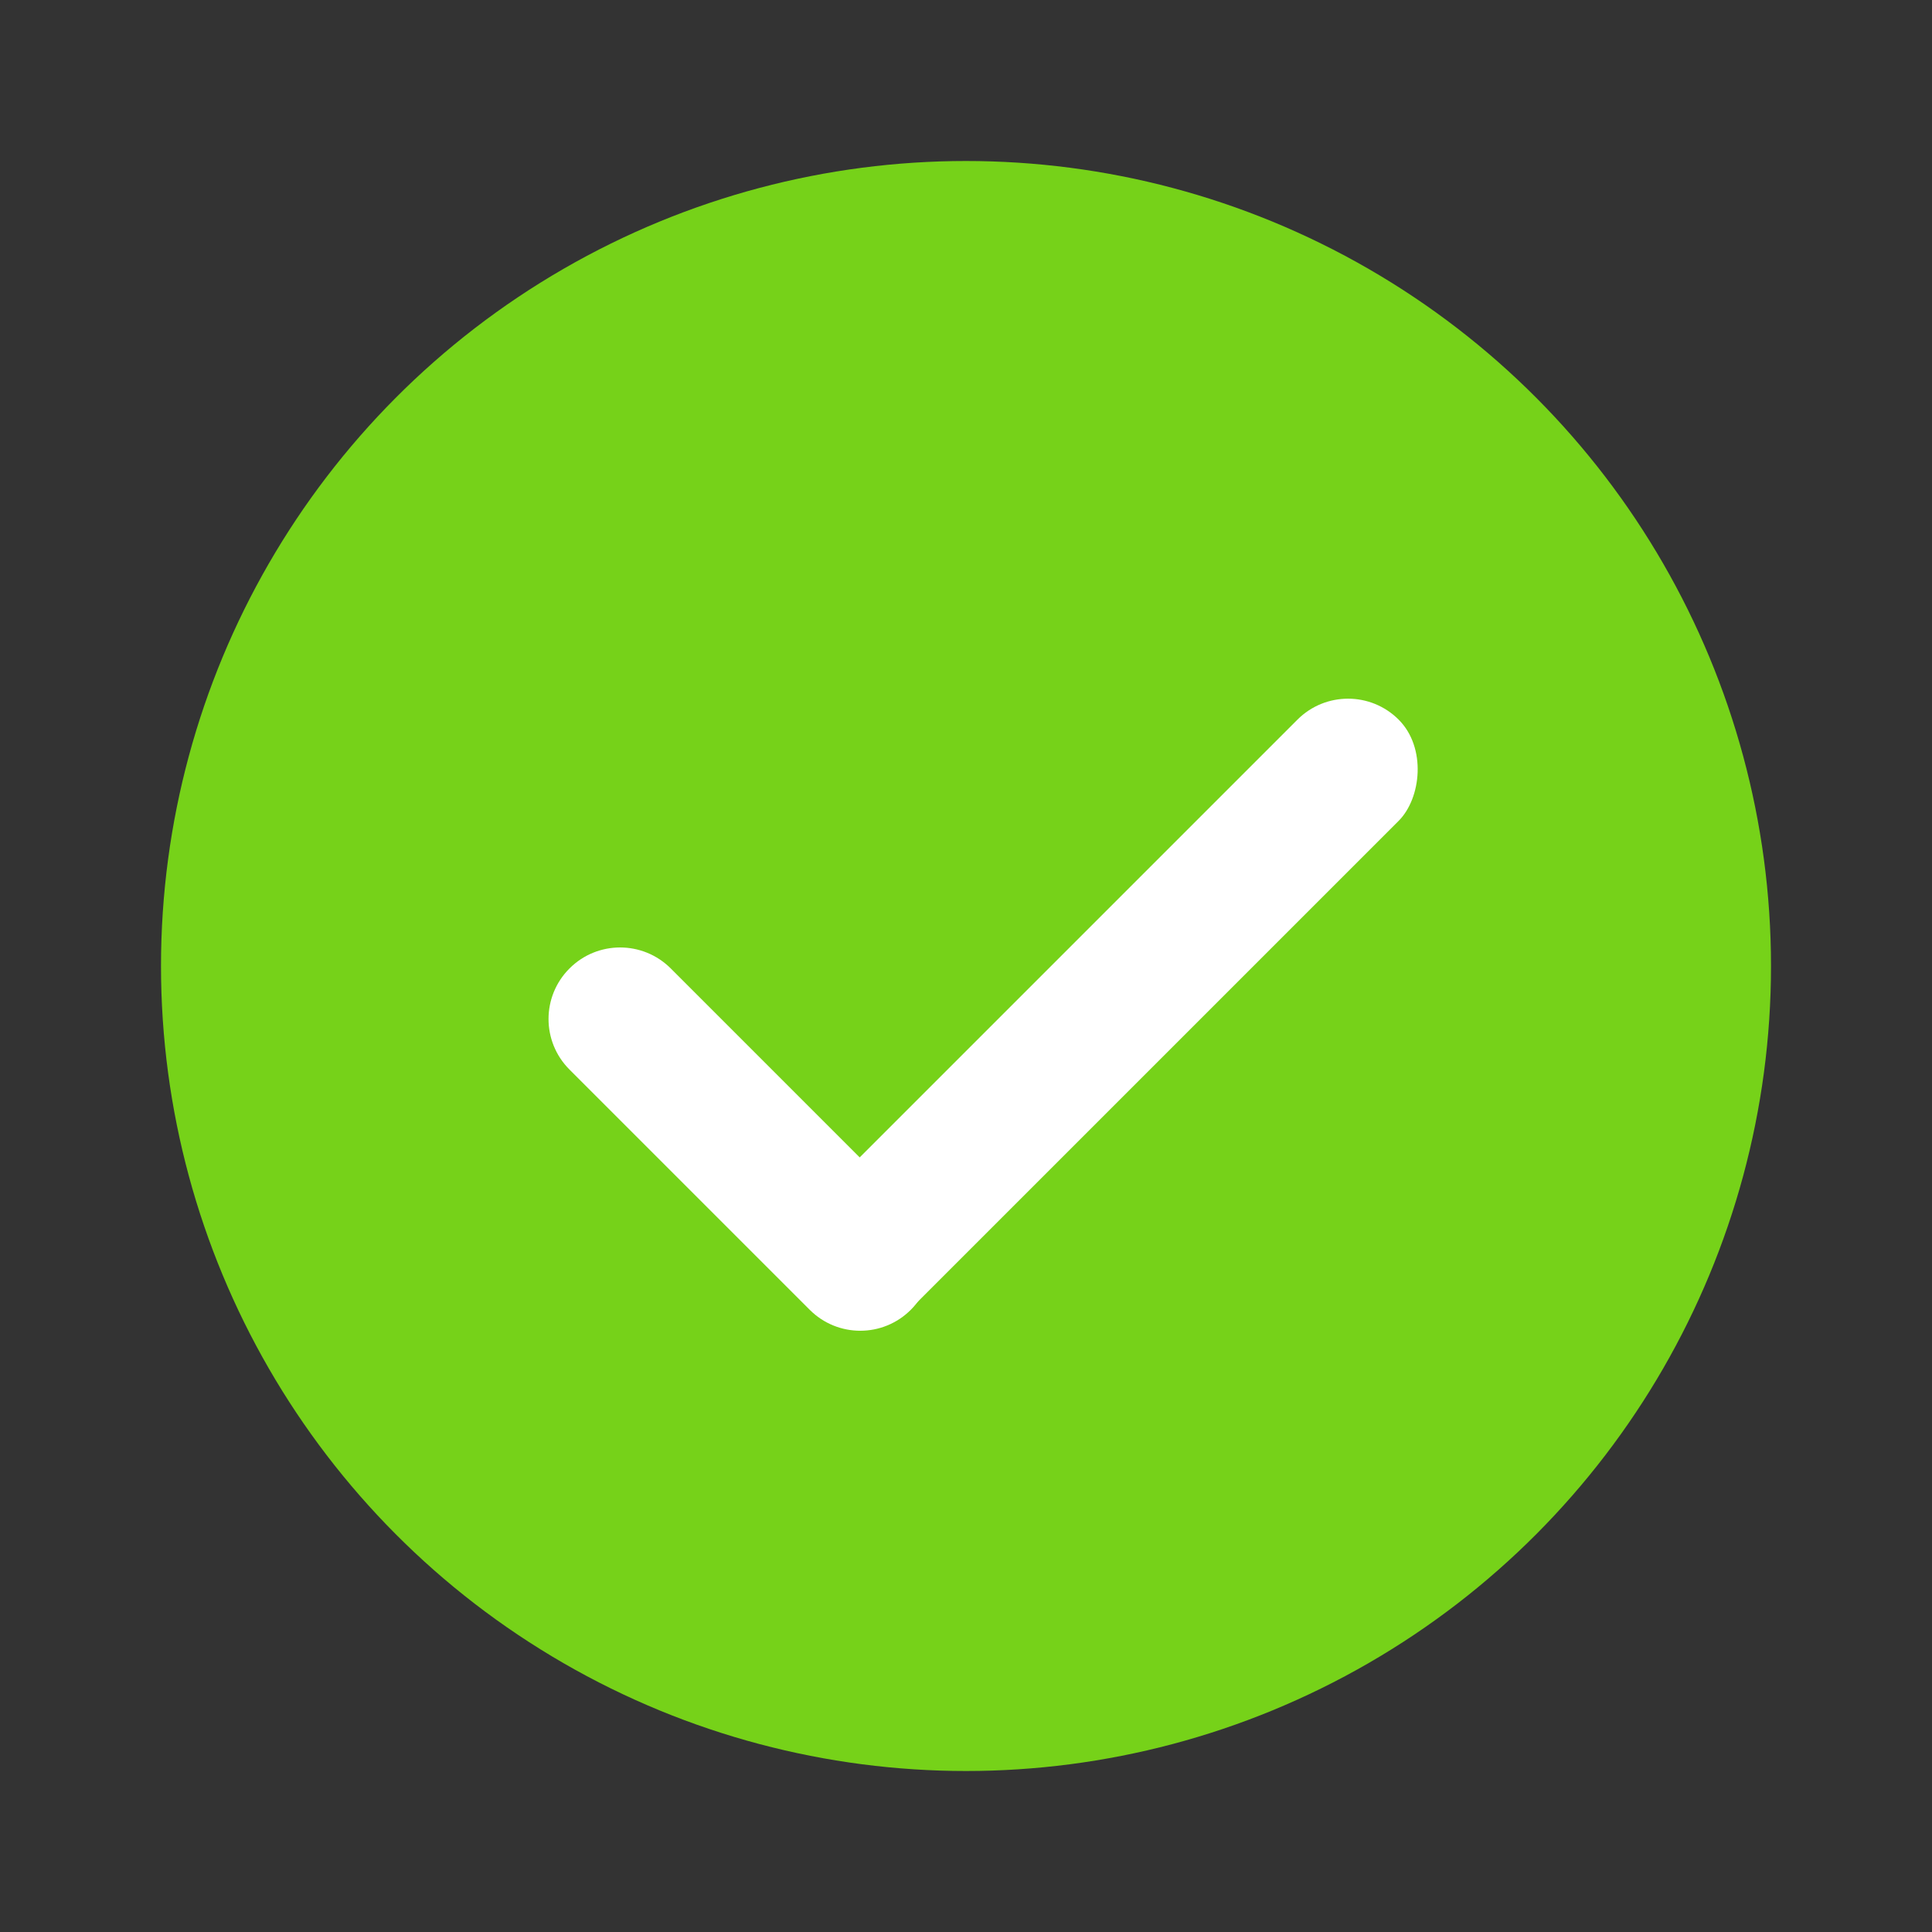
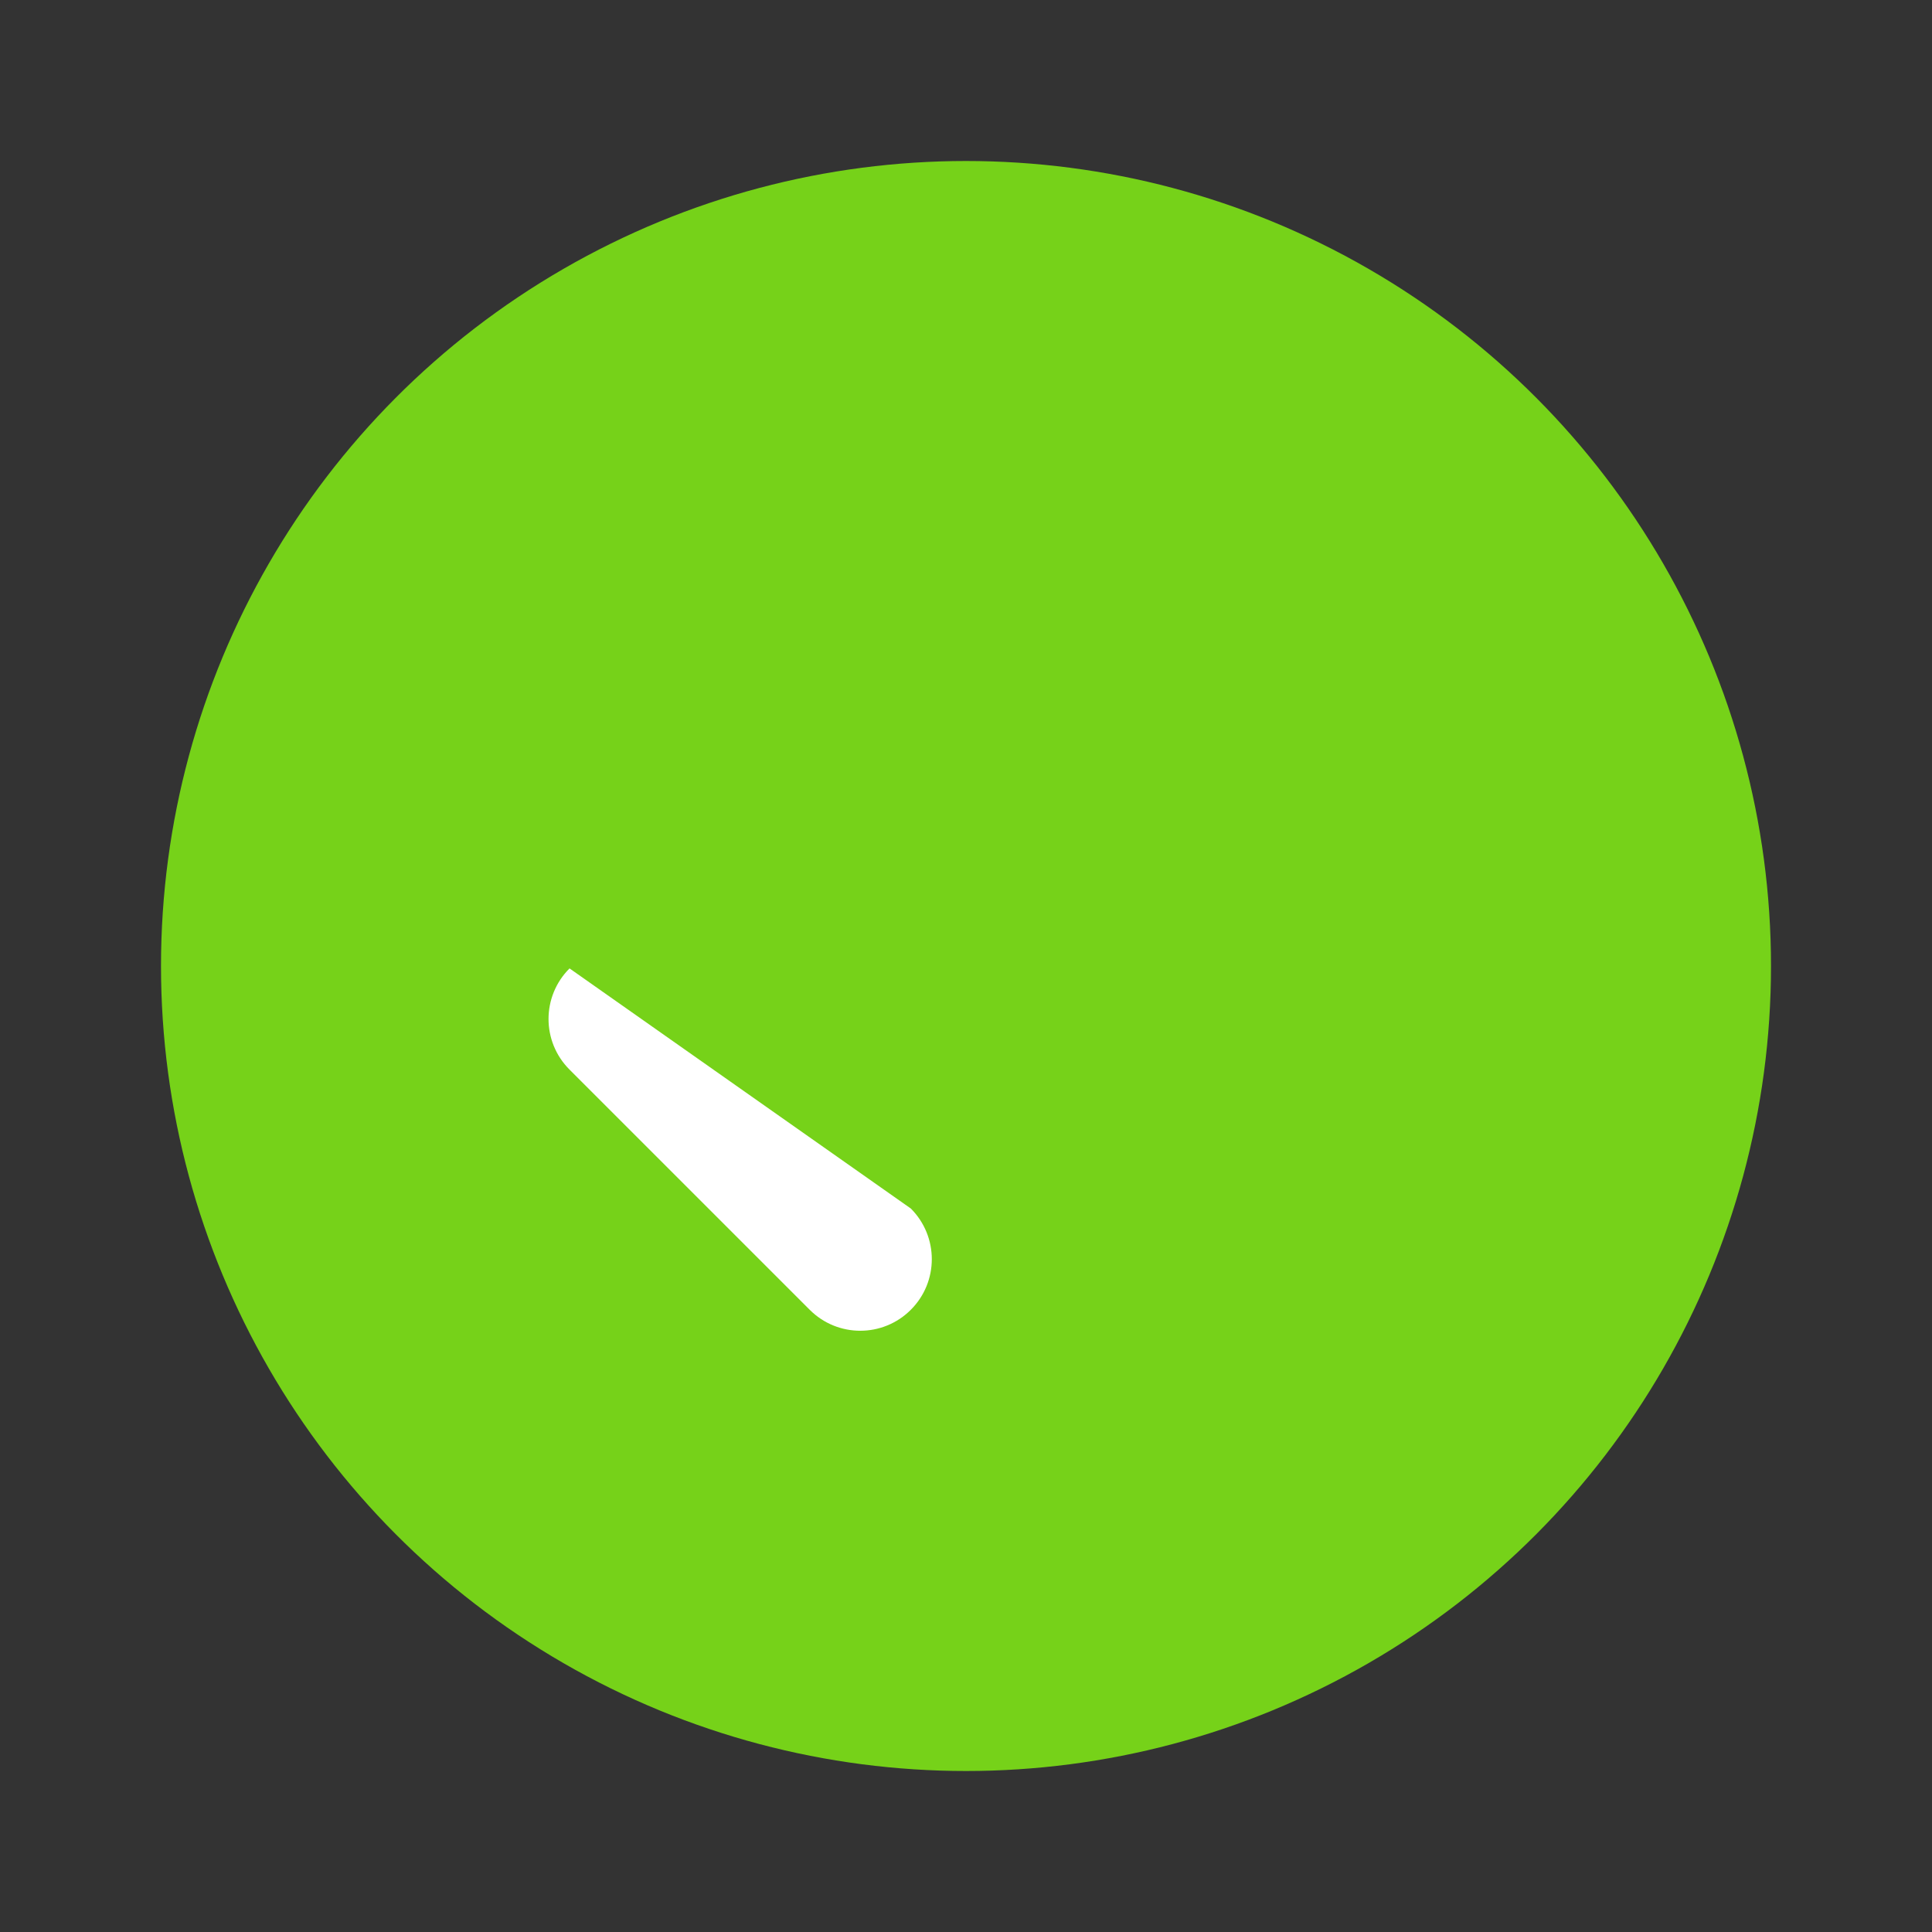
<svg xmlns="http://www.w3.org/2000/svg" width="24" height="24" viewBox="0 0 24 24" fill="none">
  <rect x="0" y="0" width="24" height="24" fill="#333333" stroke="none" />
  <circle cx="12" cy="12" r="10" fill="#76D219" />
-   <path d="M7.075 12.03C7.422 11.683 7.984 11.683 8.332 12.03L11.315 15.013C11.662 15.361 11.662 15.923 11.315 16.27C10.968 16.618 10.405 16.618 10.058 16.27L7.075 13.287C6.727 12.94 6.727 12.377 7.075 12.03Z" fill="white" />
-   <rect x="16.746" y="8.311" width="1.778" height="10.209" rx="0.889" transform="rotate(45 16.746 8.311)" fill="white" />
+   <path d="M7.075 12.03L11.315 15.013C11.662 15.361 11.662 15.923 11.315 16.27C10.968 16.618 10.405 16.618 10.058 16.27L7.075 13.287C6.727 12.94 6.727 12.377 7.075 12.03Z" fill="white" />
</svg>